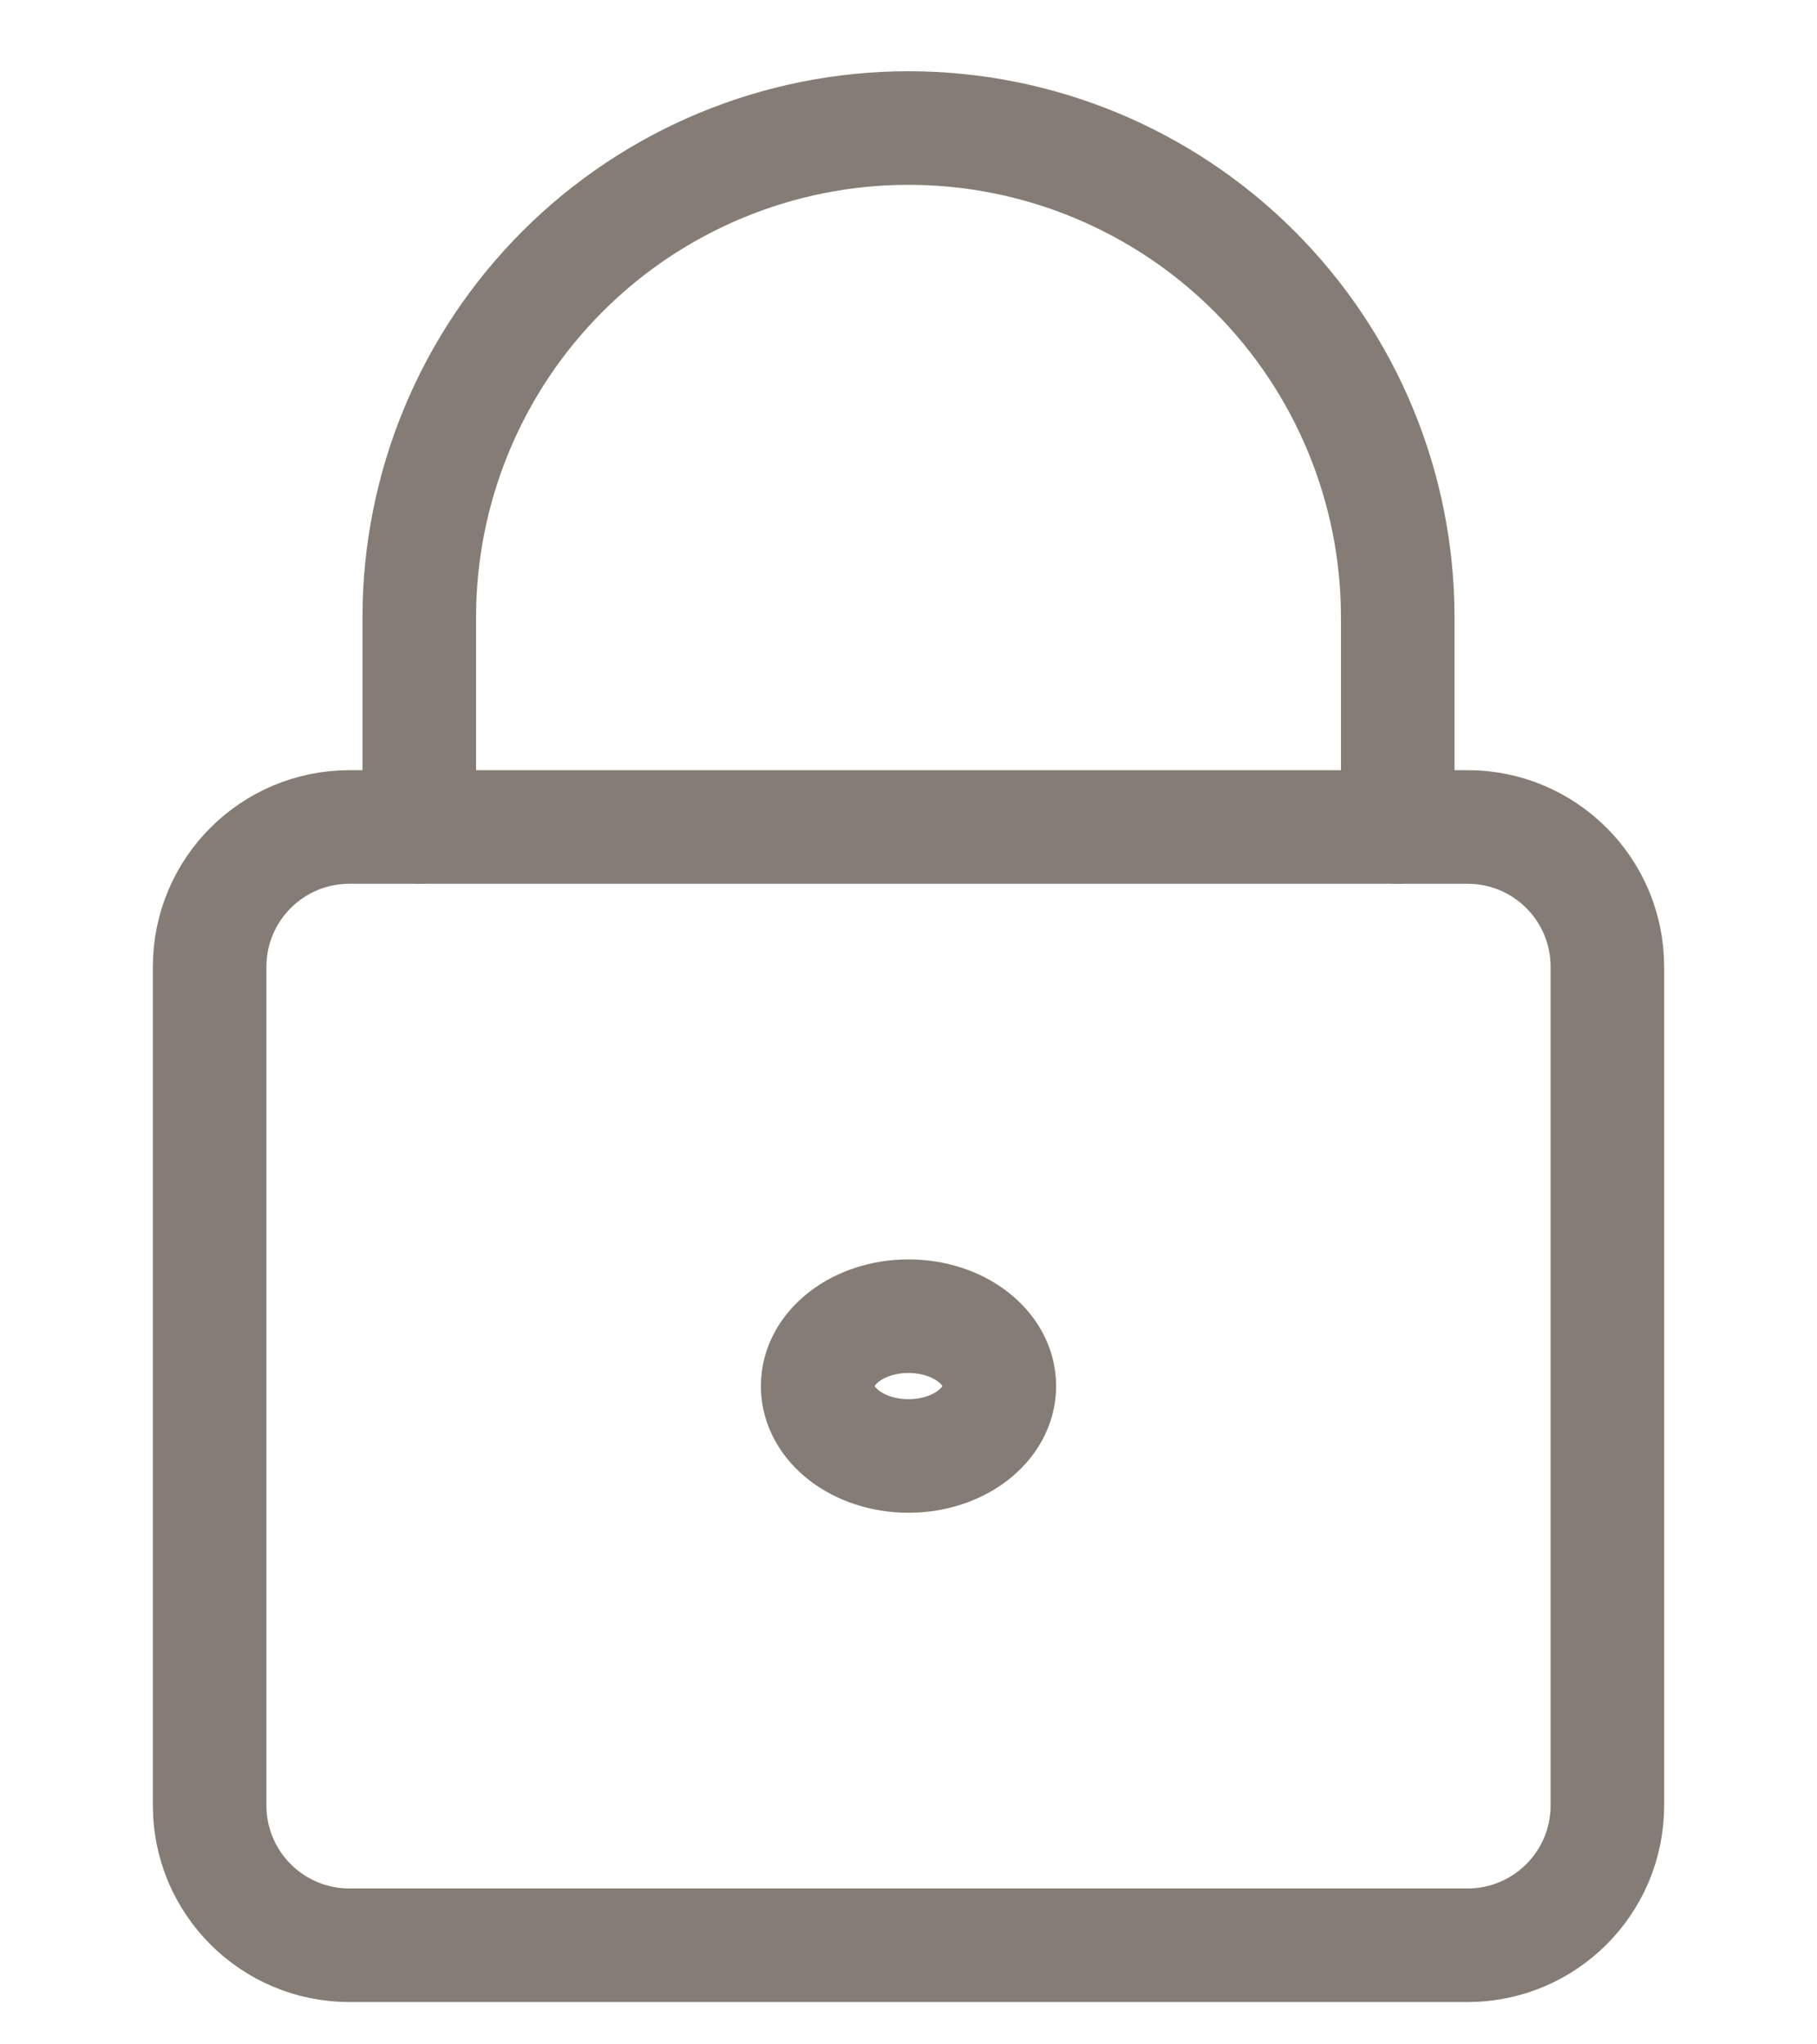
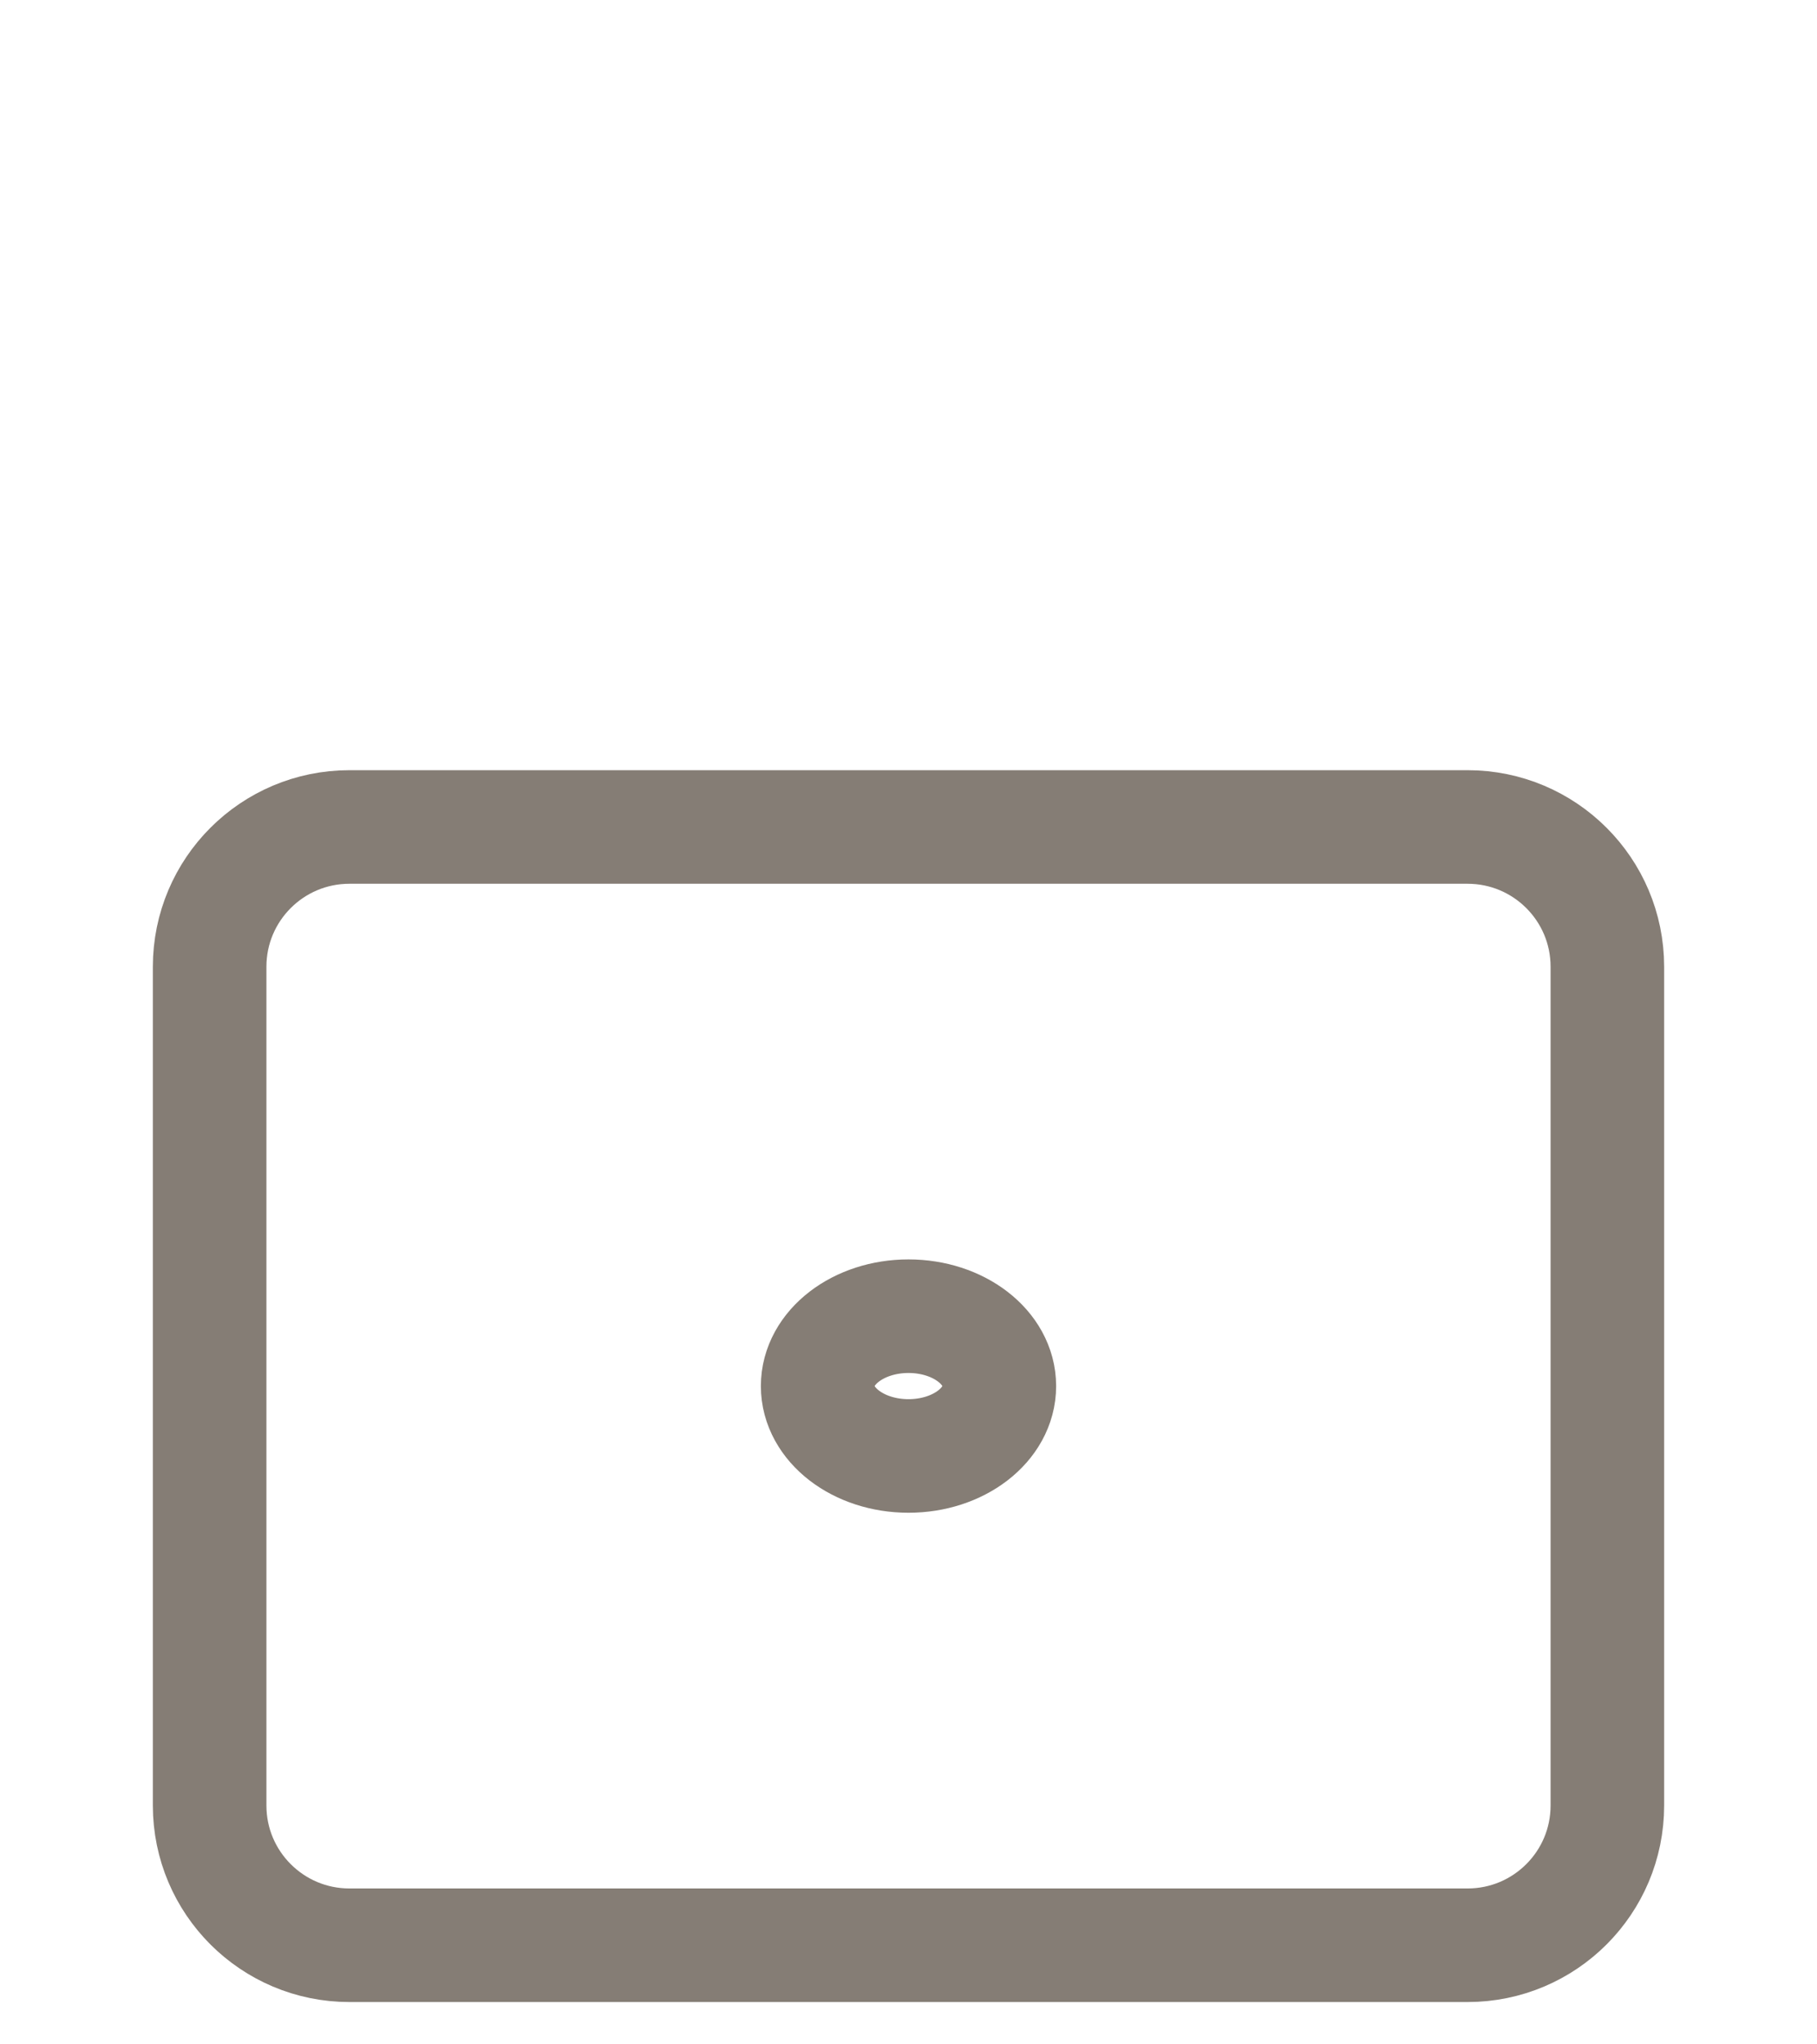
<svg xmlns="http://www.w3.org/2000/svg" width="24" height="27" viewBox="0 0 24 27" fill="none">
-   <path d="M18.462 10.922V8.153C18.462 6.439 17.781 4.796 16.569 3.584C15.357 2.372 13.714 1.691 12 1.691C10.286 1.691 8.643 2.372 7.431 3.584C6.219 4.796 5.538 6.439 5.538 8.153V10.922" stroke="#857D75" stroke-width="1.5" stroke-linecap="round" stroke-linejoin="round" />
  <path d="M19.385 10.922H4.615C3.596 10.922 2.769 11.748 2.769 12.768V23.845C2.769 24.865 3.596 25.691 4.615 25.691H19.385C20.404 25.691 21.231 24.865 21.231 23.845V12.768C21.231 11.748 20.404 10.922 19.385 10.922Z" stroke="#857D75" stroke-width="1.5" stroke-linecap="round" stroke-linejoin="round" />
  <path d="M12 19.229C12.663 19.229 13.2 18.816 13.2 18.306C13.2 17.796 12.663 17.383 12 17.383C11.337 17.383 10.8 17.796 10.8 18.306C10.8 18.816 11.337 19.229 12 19.229Z" stroke="#857D75" stroke-width="1.5" stroke-linecap="round" stroke-linejoin="round" />
</svg>